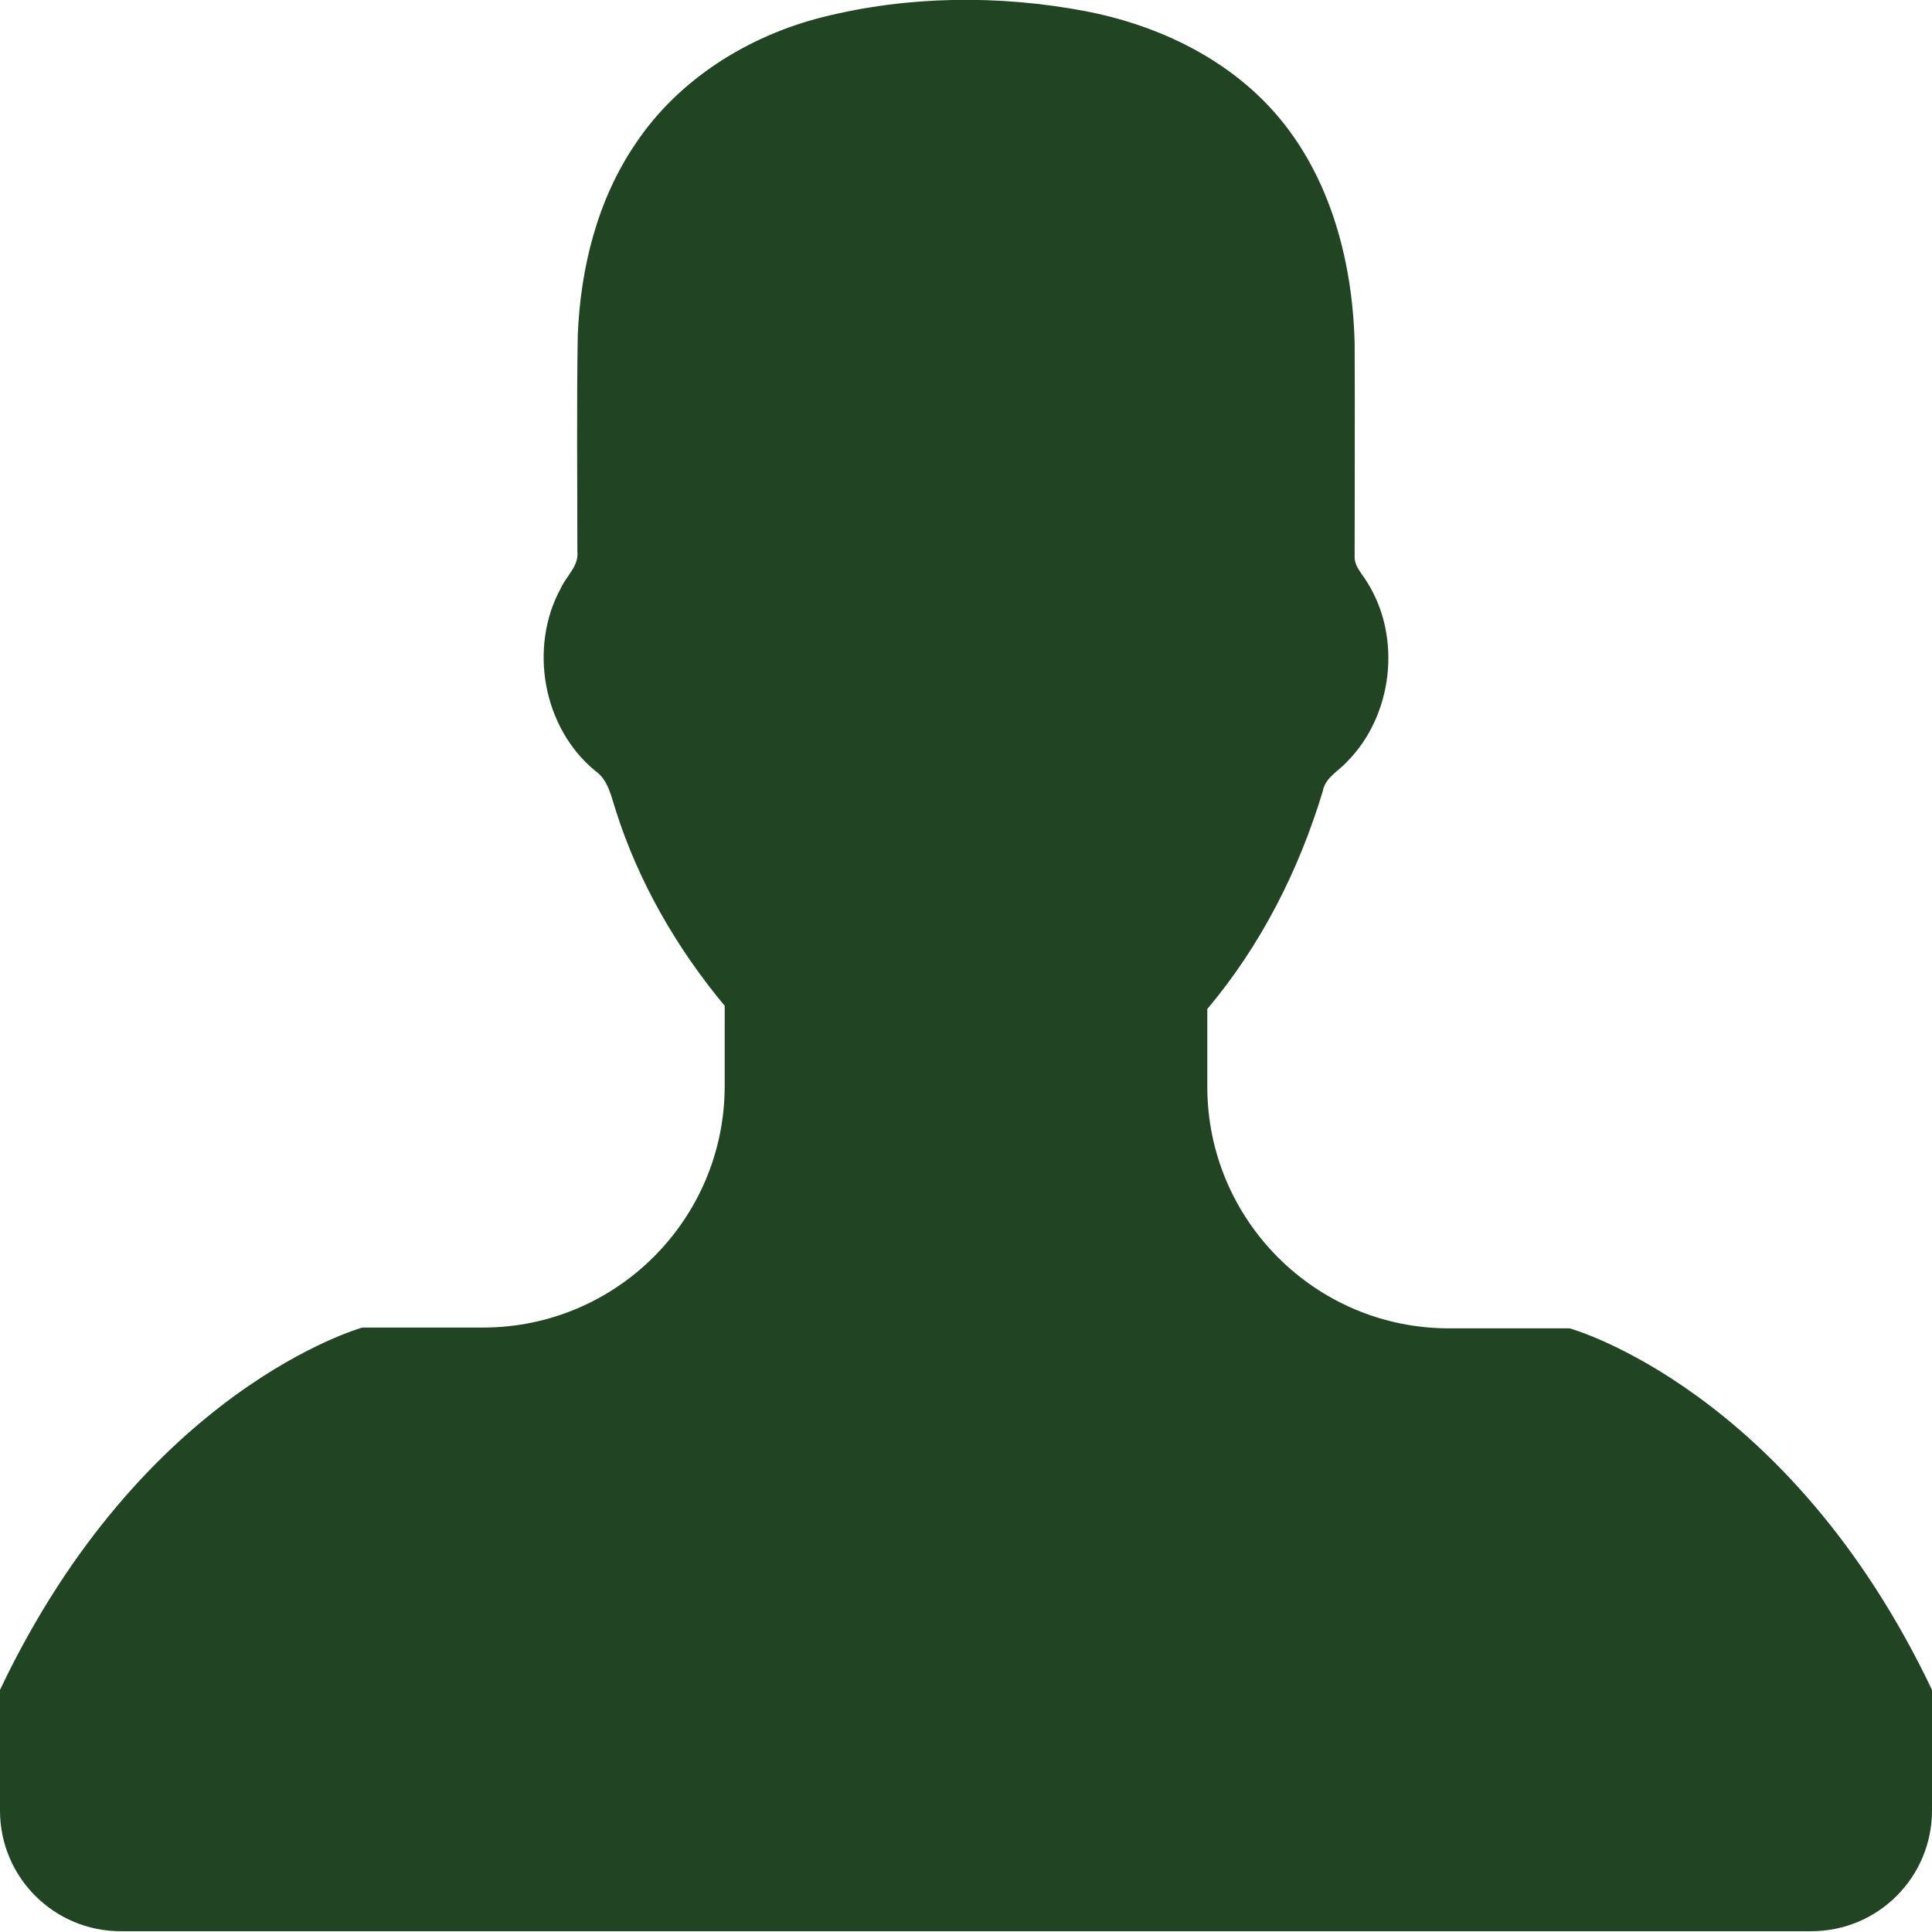
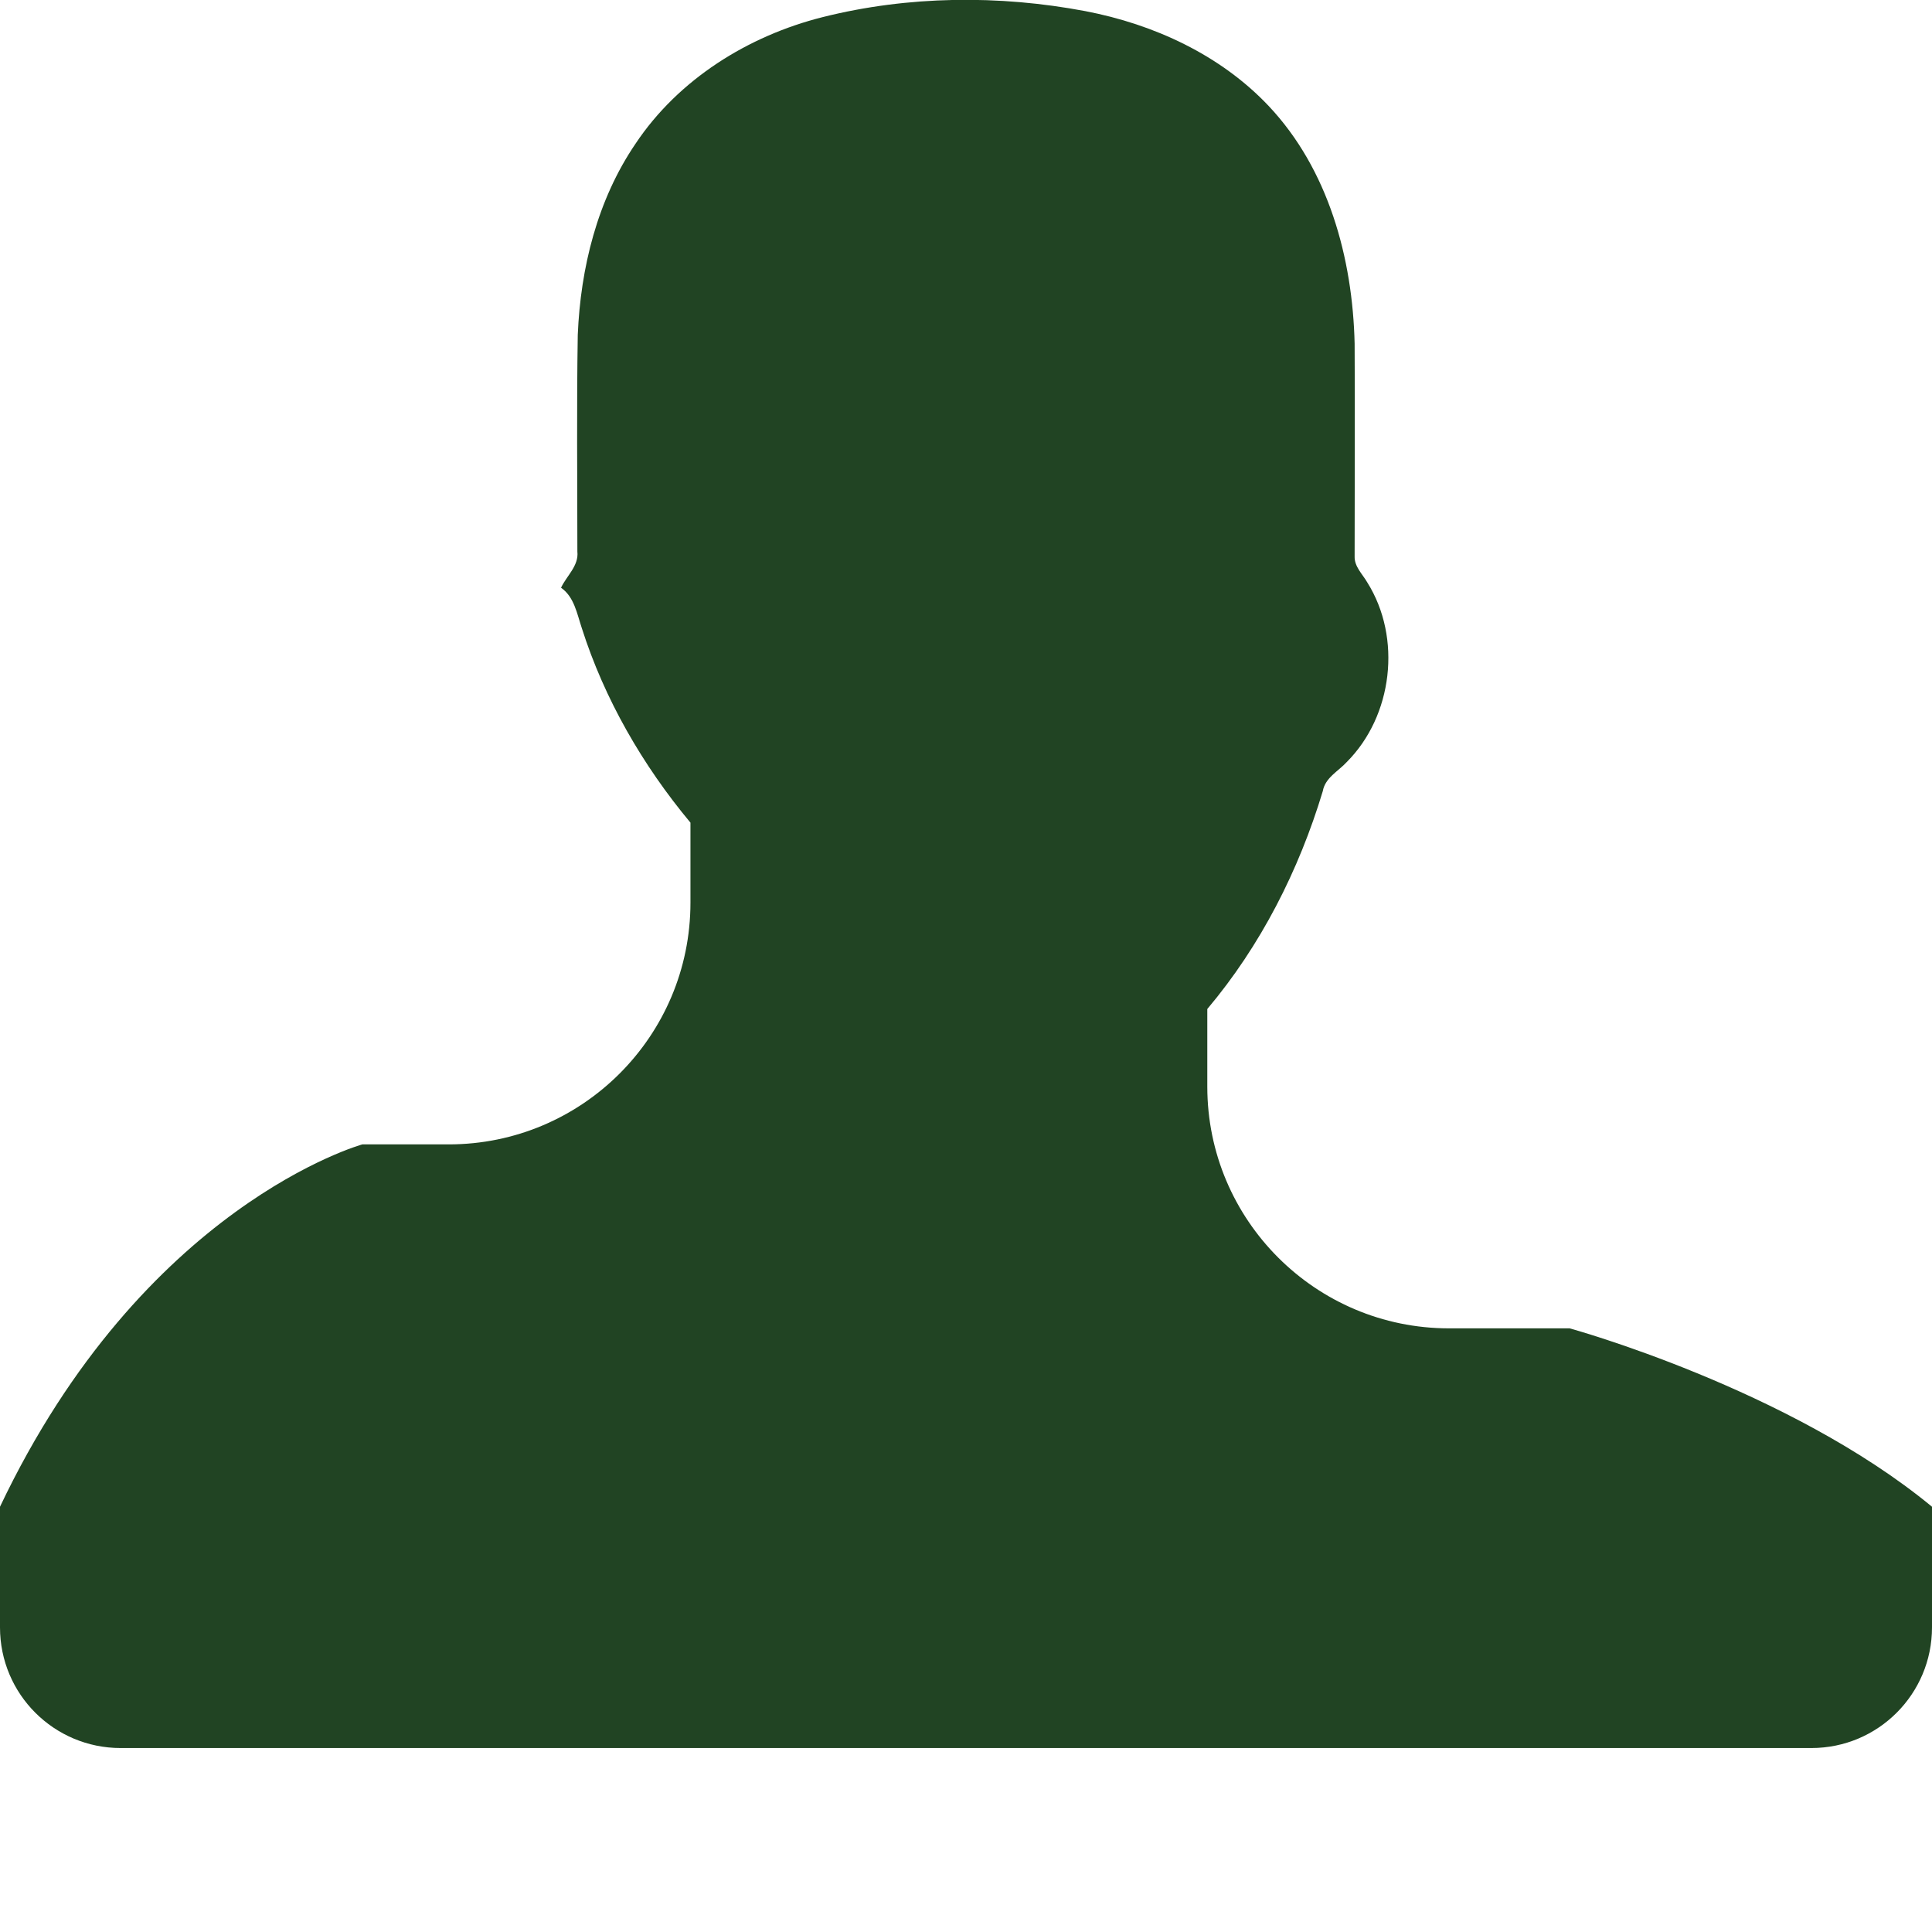
<svg xmlns="http://www.w3.org/2000/svg" version="1.1" id="Capa_1" x="0px" y="0px" viewBox="0 0 485.2 485.2" style="enable-background:new 0 0 485.2 485.2;" xml:space="preserve">
  <style type="text/css">
	.st0{fill:#214423;}
</style>
  <g>
-     <path class="st0" d="M394.2,333.6h-30.3c-33.5,0-60.7-27.2-60.7-60.7v-19.5c13.4-15.9,23-34.8,29-54.7c0.6-3.4,3.9-5,6-7.3   c11.6-11.6,13.9-31.2,5.2-45.1c-1.2-2.1-3.3-4-3.2-6.6c0-17.8,0.1-35.6,0-53.4c-0.5-21.5-6.6-43.8-21.6-59.7   c-12.1-12.8-28.8-20.5-46-23.8c-21.7-4.1-44.5-3.9-66,1.5c-18.7,4.7-36.2,15.6-47,31.8c-9.6,14.1-13.8,31.2-14.5,48   c-0.3,18.1-0.1,36.2-0.1,54.4c0.4,3.6-2.7,6.1-4.1,9.1c-8.2,14.9-4.6,35.2,8.6,46c3.3,2.3,4,6.5,5.2,10.1   c5.7,17.9,15.3,34.5,27.3,48.9v20.1c0,33.5-27.2,60.7-60.7,60.7H91c0,0-55,15.2-91,91v30.3c0,16.8,13.6,30.3,30.3,30.3h424.6   c16.8,0,30.3-13.6,30.3-30.3v-30.3C449.2,348.7,394.2,333.6,394.2,333.6z" />
+     <path class="st0" d="M394.2,333.6h-30.3c-33.5,0-60.7-27.2-60.7-60.7v-19.5c13.4-15.9,23-34.8,29-54.7c0.6-3.4,3.9-5,6-7.3   c11.6-11.6,13.9-31.2,5.2-45.1c-1.2-2.1-3.3-4-3.2-6.6c0-17.8,0.1-35.6,0-53.4c-0.5-21.5-6.6-43.8-21.6-59.7   c-12.1-12.8-28.8-20.5-46-23.8c-21.7-4.1-44.5-3.9-66,1.5c-18.7,4.7-36.2,15.6-47,31.8c-9.6,14.1-13.8,31.2-14.5,48   c-0.3,18.1-0.1,36.2-0.1,54.4c0.4,3.6-2.7,6.1-4.1,9.1c3.3,2.3,4,6.5,5.2,10.1   c5.7,17.9,15.3,34.5,27.3,48.9v20.1c0,33.5-27.2,60.7-60.7,60.7H91c0,0-55,15.2-91,91v30.3c0,16.8,13.6,30.3,30.3,30.3h424.6   c16.8,0,30.3-13.6,30.3-30.3v-30.3C449.2,348.7,394.2,333.6,394.2,333.6z" />
  </g>
</svg>